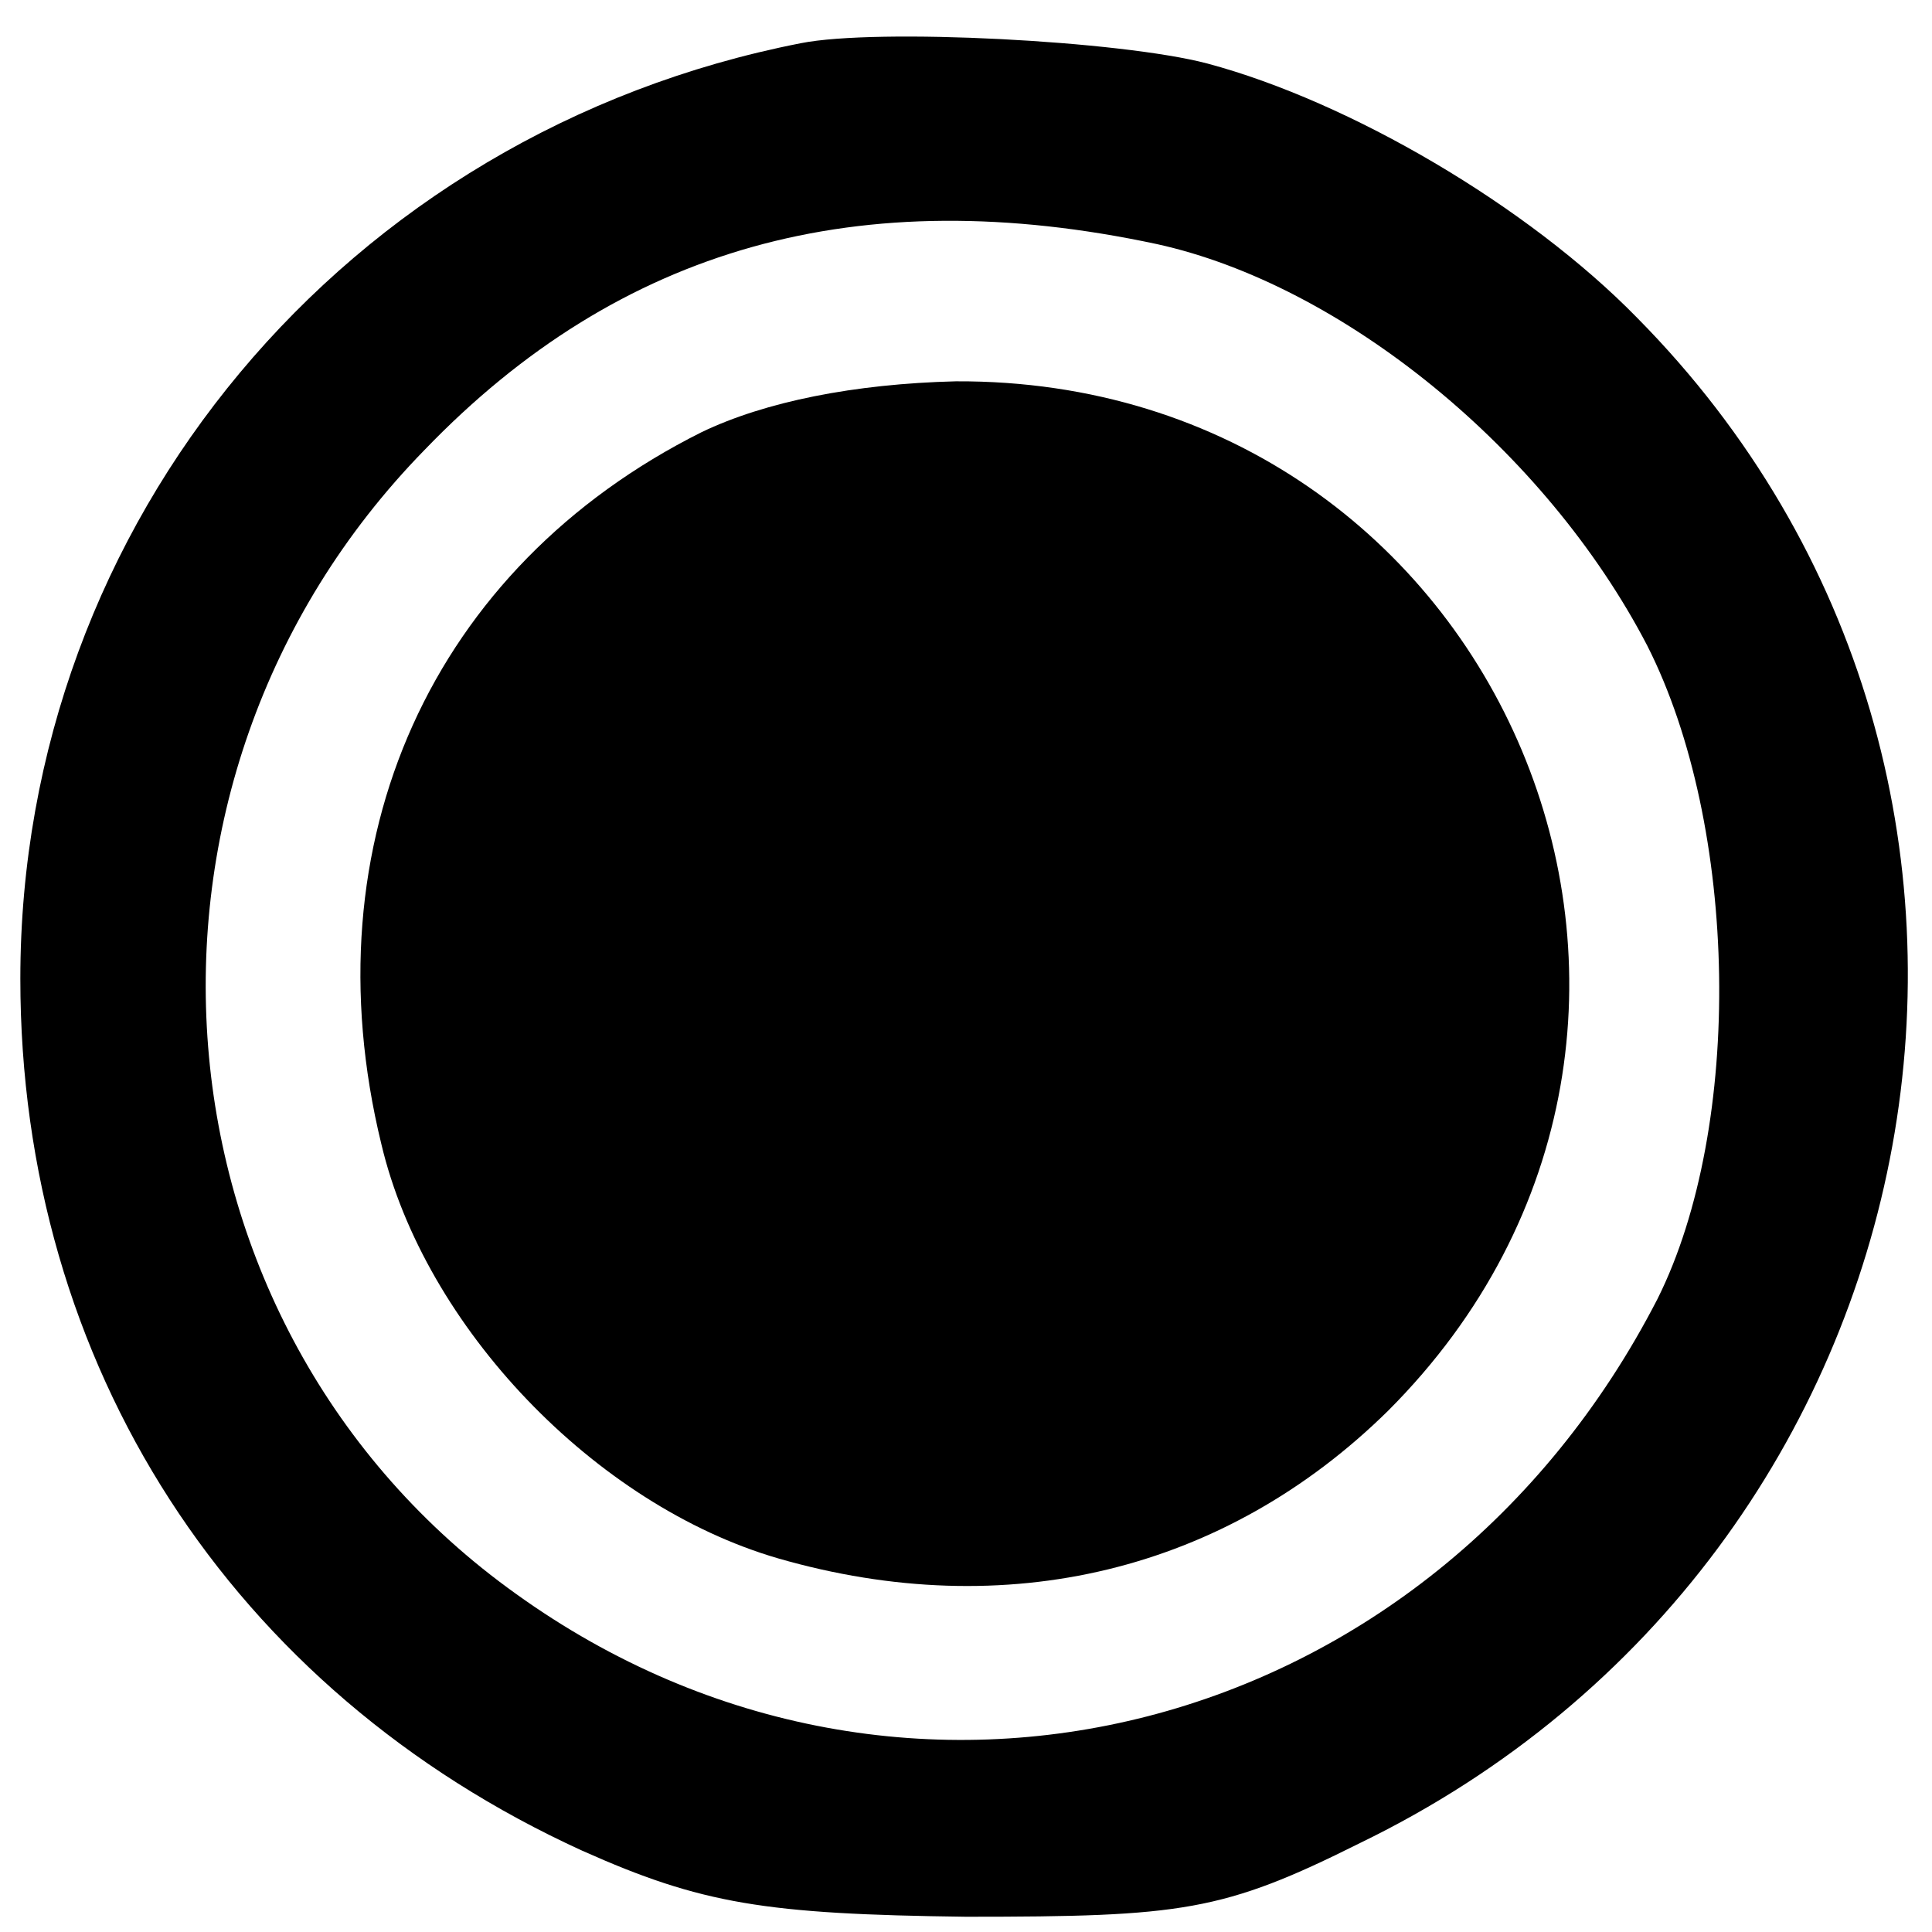
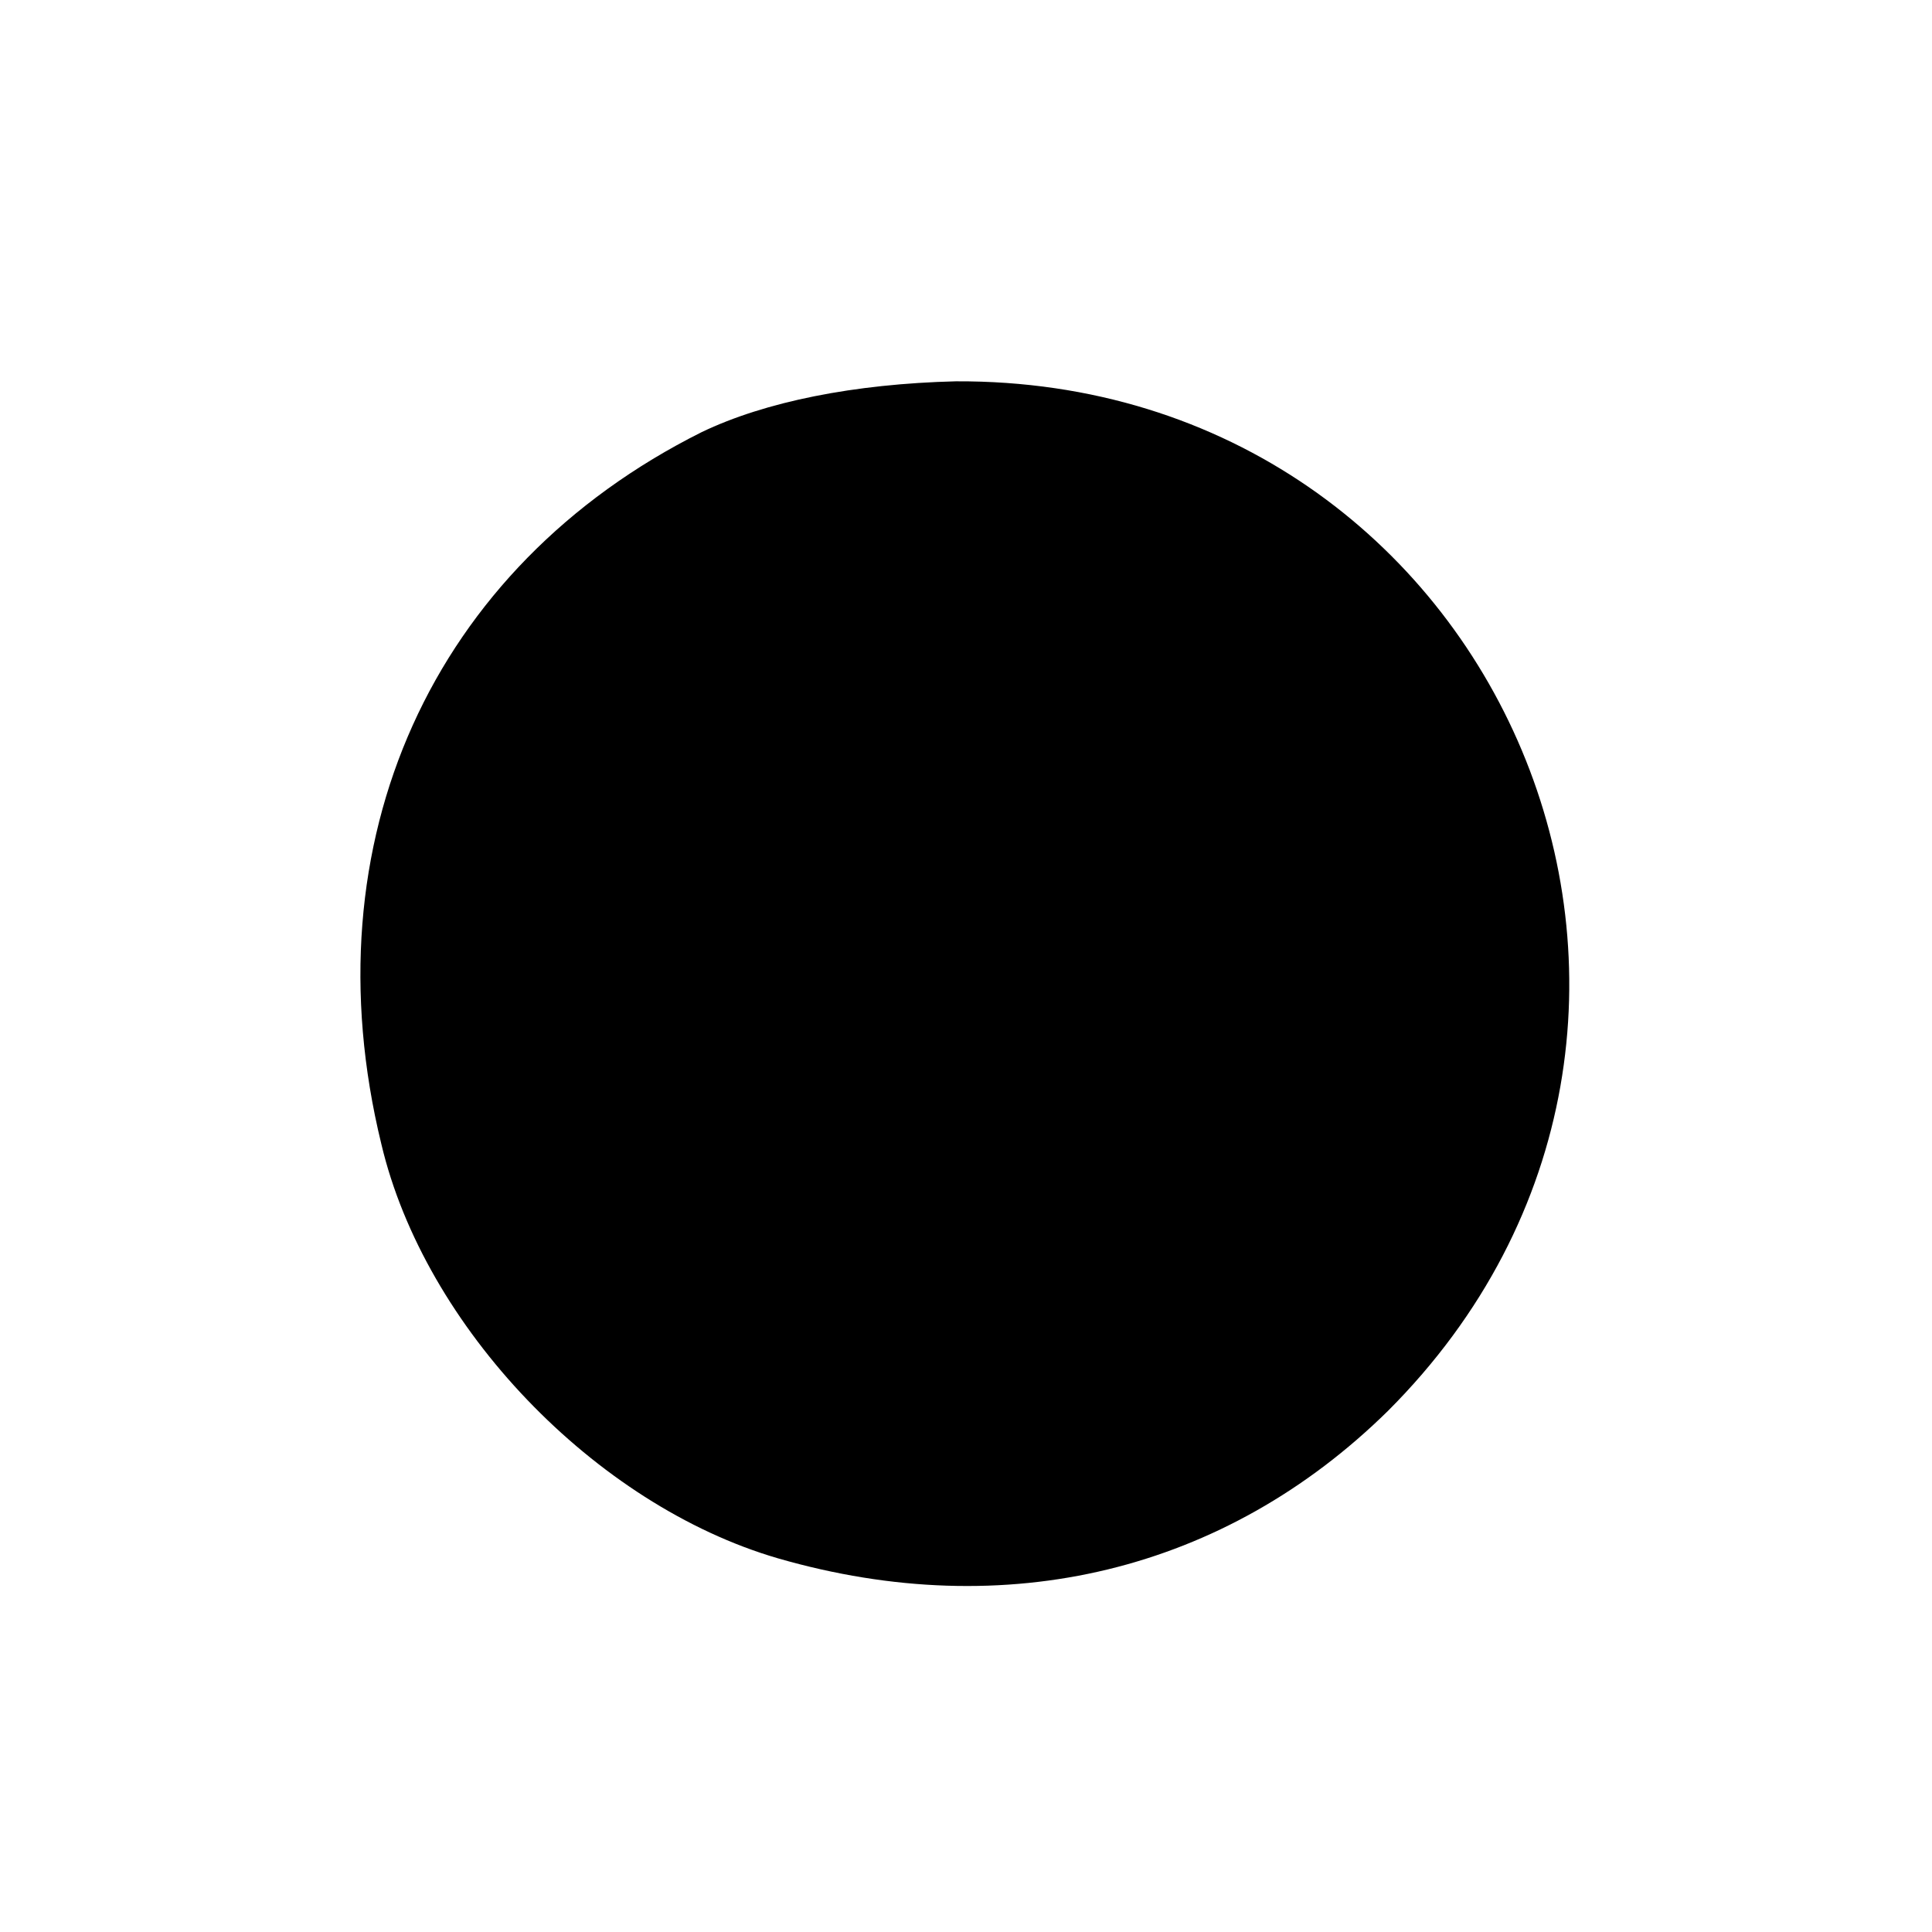
<svg xmlns="http://www.w3.org/2000/svg" version="1.0" width="76pt" height="76pt" viewBox="0 0 76 76" preserveAspectRatio="xMidYMid meet">
  <g transform="translate(0,76) scale(0.1,-0.1)" fill="#000000" stroke="none">
-     <path d="M315 743 c-179 -35 -307 -188 -307 -368 0 -152 83 -280 221 -343 47 -21 72 -25 151 -26 85 0 101 2 155 29 233 113 289 418 109 600 -43 44 -113 85 -169 100 -34 9 -130 14 -160 8z m140 -79 c73 -16 153 -81 193 -158 36 -71 38 -189 4 -257 -89 -173 -296 -226 -449 -116 -147 105 -164 319 -36 450 77 80 171 106 288 81z" />
    <path d="M276 590 c-106 -53 -155 -161 -126 -280 17 -72 84 -142 156 -163 90 -26 176 -5 240 58 152 152 45 406 -170 405 -40 -1 -75 -8 -100 -20z" />
  </g>
</svg>